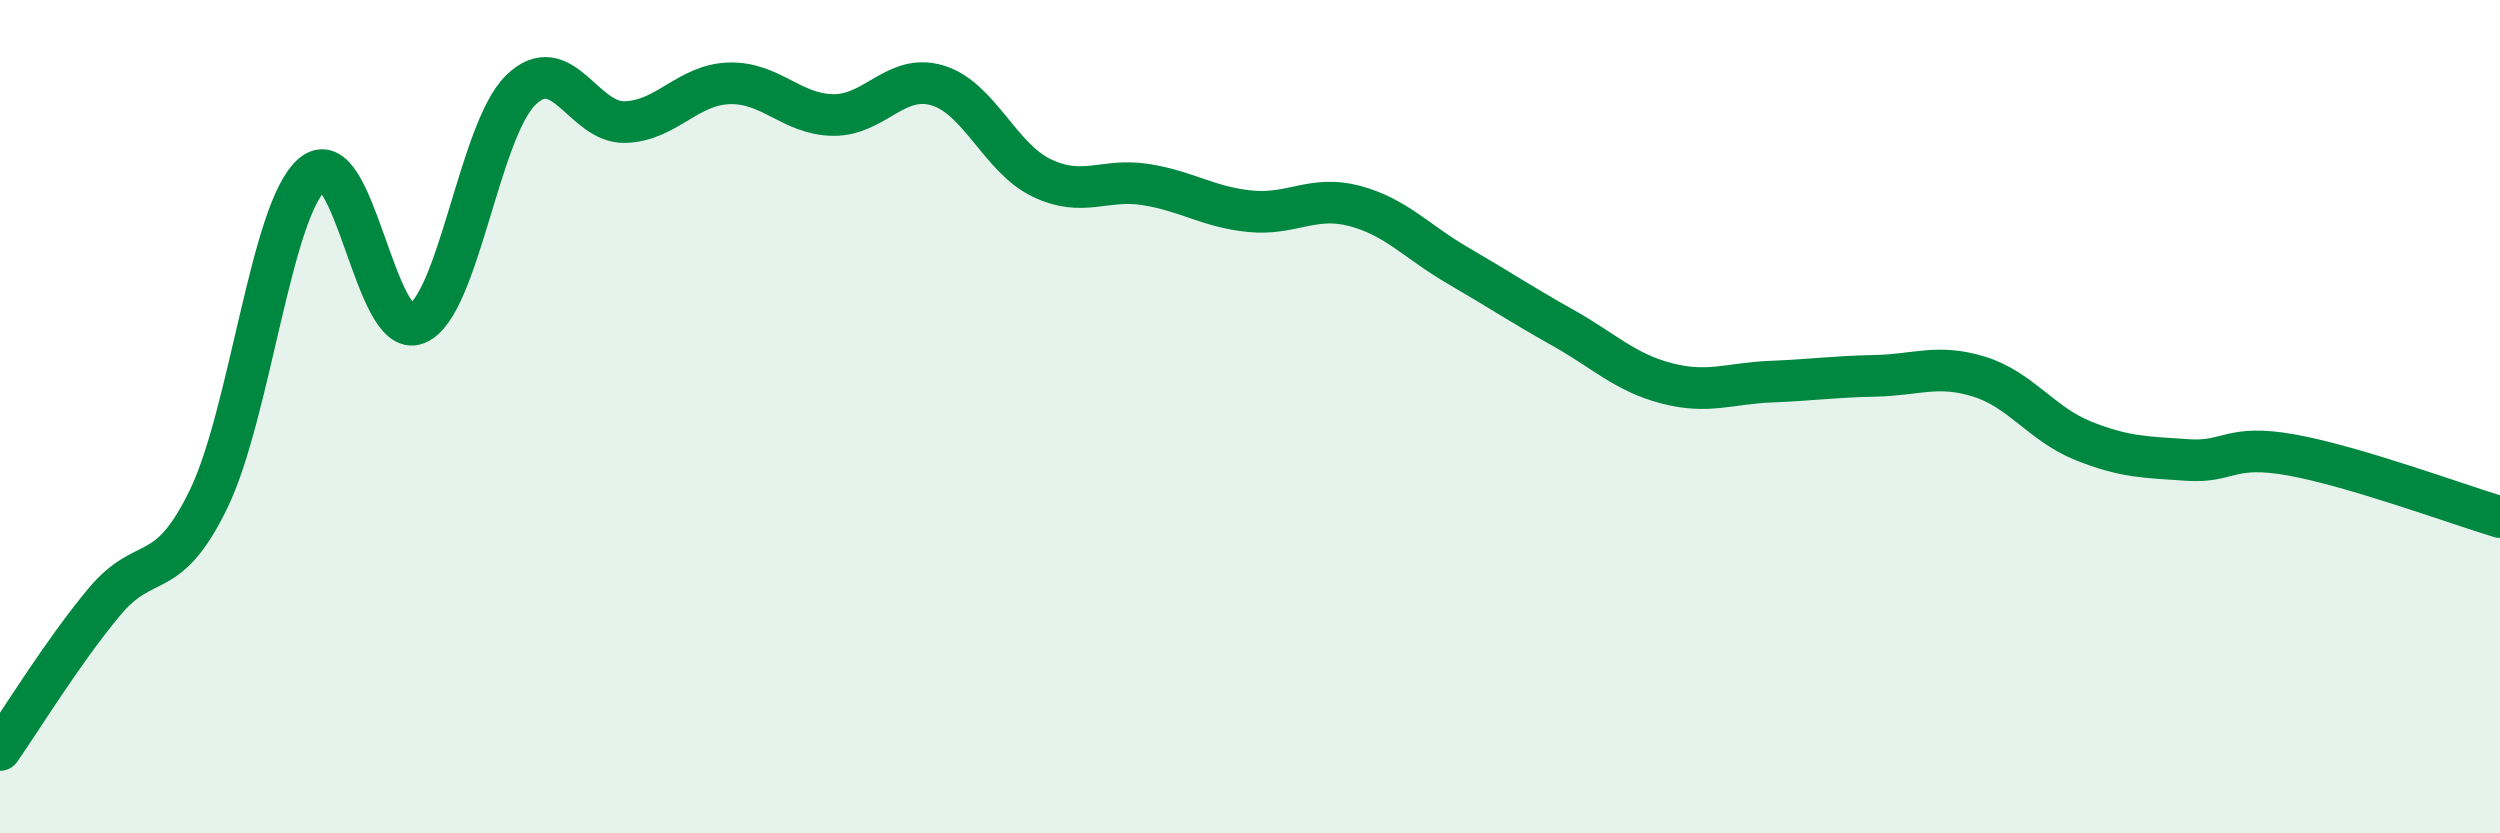
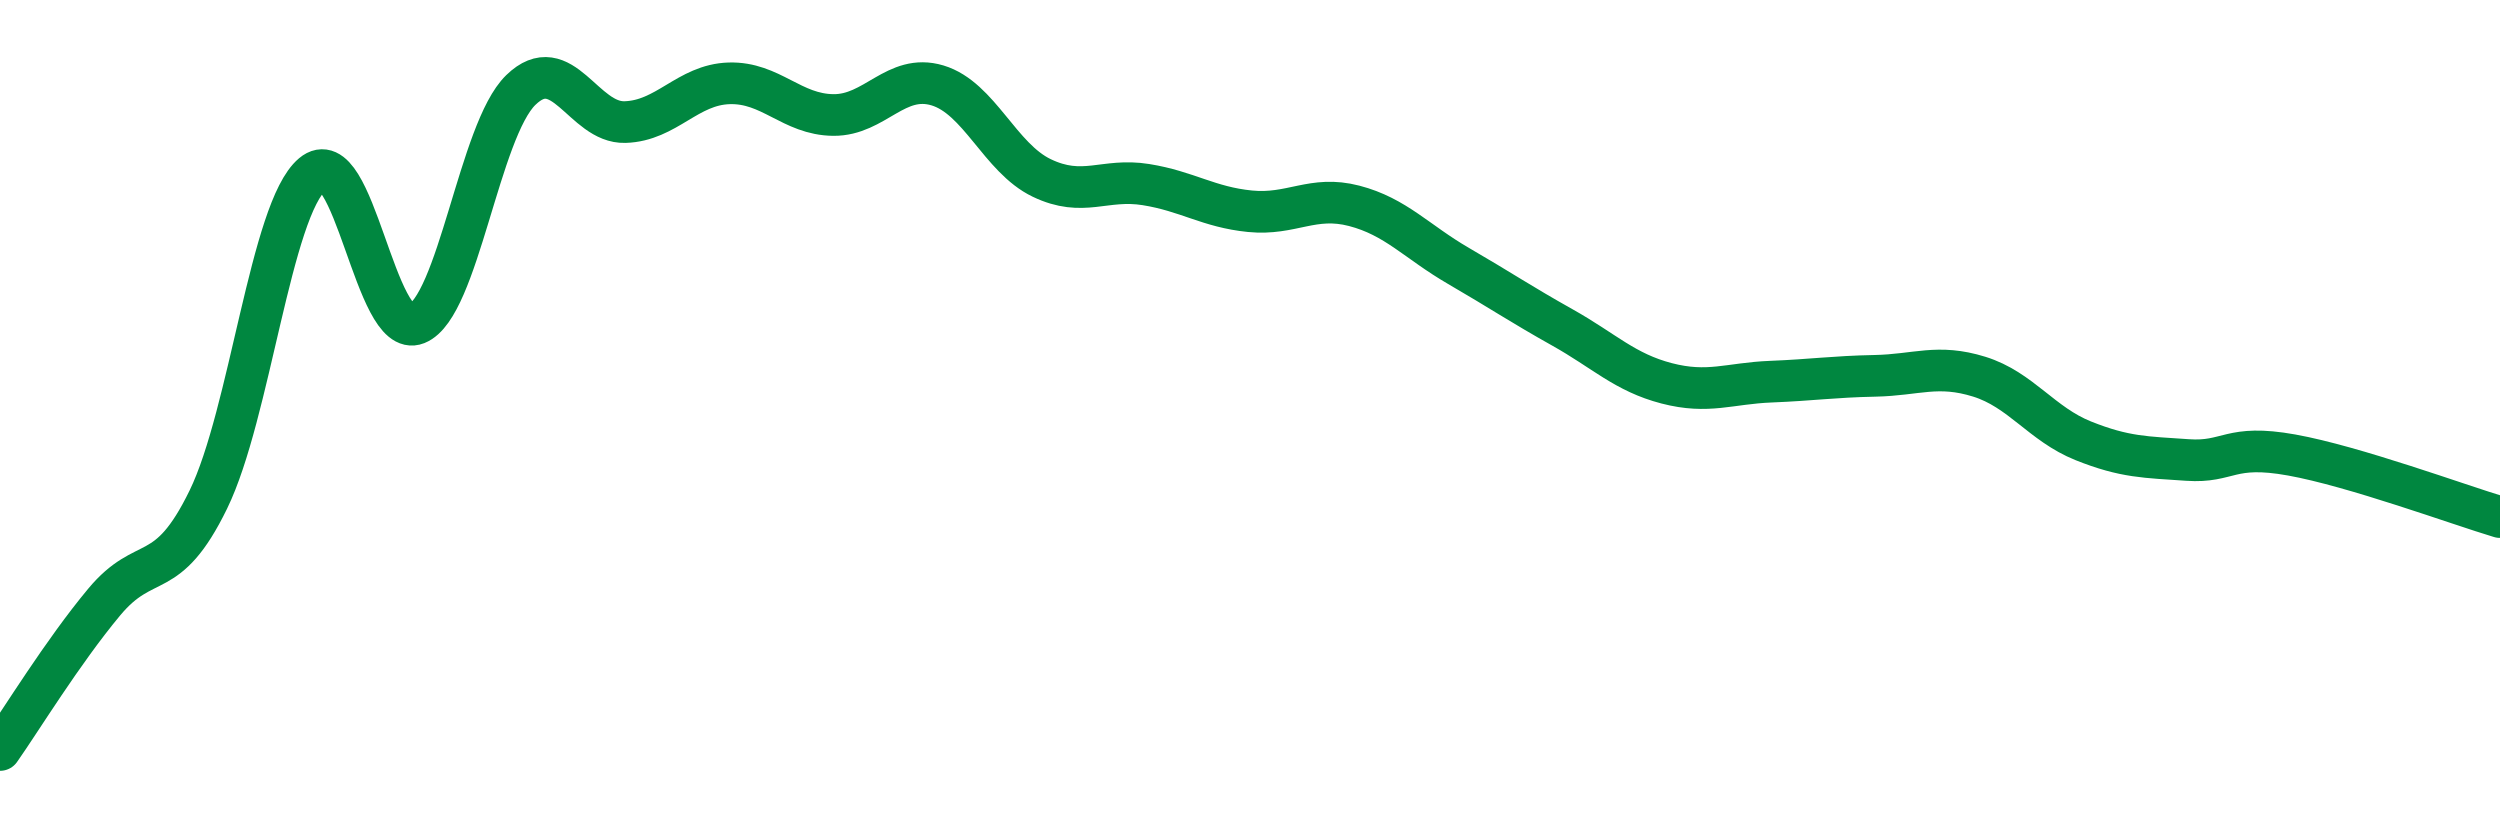
<svg xmlns="http://www.w3.org/2000/svg" width="60" height="20" viewBox="0 0 60 20">
-   <path d="M 0,18 C 0.5,17.29 1.5,15.65 2.5,14.45 C 3.5,13.25 4,14.04 5,11.99 C 6,9.94 6.5,5.02 7.5,4.18 C 8.5,3.34 9,8.17 10,7.77 C 11,7.37 11.5,3.13 12.5,2.16 C 13.5,1.19 14,2.96 15,2.93 C 16,2.9 16.5,2.03 17.5,2 C 18.5,1.97 19,2.75 20,2.76 C 21,2.77 21.5,1.75 22.5,2.05 C 23.5,2.35 24,3.79 25,4.27 C 26,4.75 26.5,4.27 27.5,4.43 C 28.5,4.59 29,4.97 30,5.07 C 31,5.17 31.5,4.68 32.5,4.94 C 33.5,5.2 34,5.8 35,6.38 C 36,6.96 36.5,7.3 37.5,7.86 C 38.5,8.42 39,8.94 40,9.2 C 41,9.46 41.5,9.2 42.5,9.16 C 43.5,9.12 44,9.04 45,9.02 C 46,9 46.5,8.73 47.5,9.04 C 48.5,9.35 49,10.18 50,10.58 C 51,10.98 51.5,10.97 52.5,11.04 C 53.5,11.11 53.5,10.65 55,10.92 C 56.5,11.19 59,12.11 60,12.41L60 20L0 20Z" fill="#008740" opacity="0.1" stroke-linecap="round" stroke-linejoin="round" />
  <path d="M 0,18 C 0.5,17.29 1.5,15.65 2.5,14.45 C 3.5,13.25 4,14.04 5,11.99 C 6,9.94 6.5,5.02 7.5,4.18 C 8.5,3.34 9,8.17 10,7.77 C 11,7.37 11.5,3.13 12.5,2.16 C 13.5,1.19 14,2.96 15,2.93 C 16,2.9 16.5,2.03 17.5,2 C 18.5,1.97 19,2.75 20,2.76 C 21,2.77 21.5,1.75 22.5,2.05 C 23.5,2.35 24,3.79 25,4.27 C 26,4.75 26.5,4.27 27.5,4.43 C 28.5,4.59 29,4.97 30,5.07 C 31,5.17 31.5,4.68 32.5,4.94 C 33.5,5.2 34,5.8 35,6.38 C 36,6.96 36.5,7.3 37.5,7.86 C 38.5,8.42 39,8.94 40,9.2 C 41,9.46 41.5,9.2 42.5,9.16 C 43.5,9.12 44,9.04 45,9.02 C 46,9 46.5,8.73 47.5,9.04 C 48.5,9.35 49,10.18 50,10.58 C 51,10.98 51.5,10.97 52.5,11.04 C 53.5,11.11 53.5,10.65 55,10.92 C 56.5,11.19 59,12.11 60,12.41" stroke="#008740" stroke-width="1" fill="none" stroke-linecap="round" stroke-linejoin="round" />
</svg>